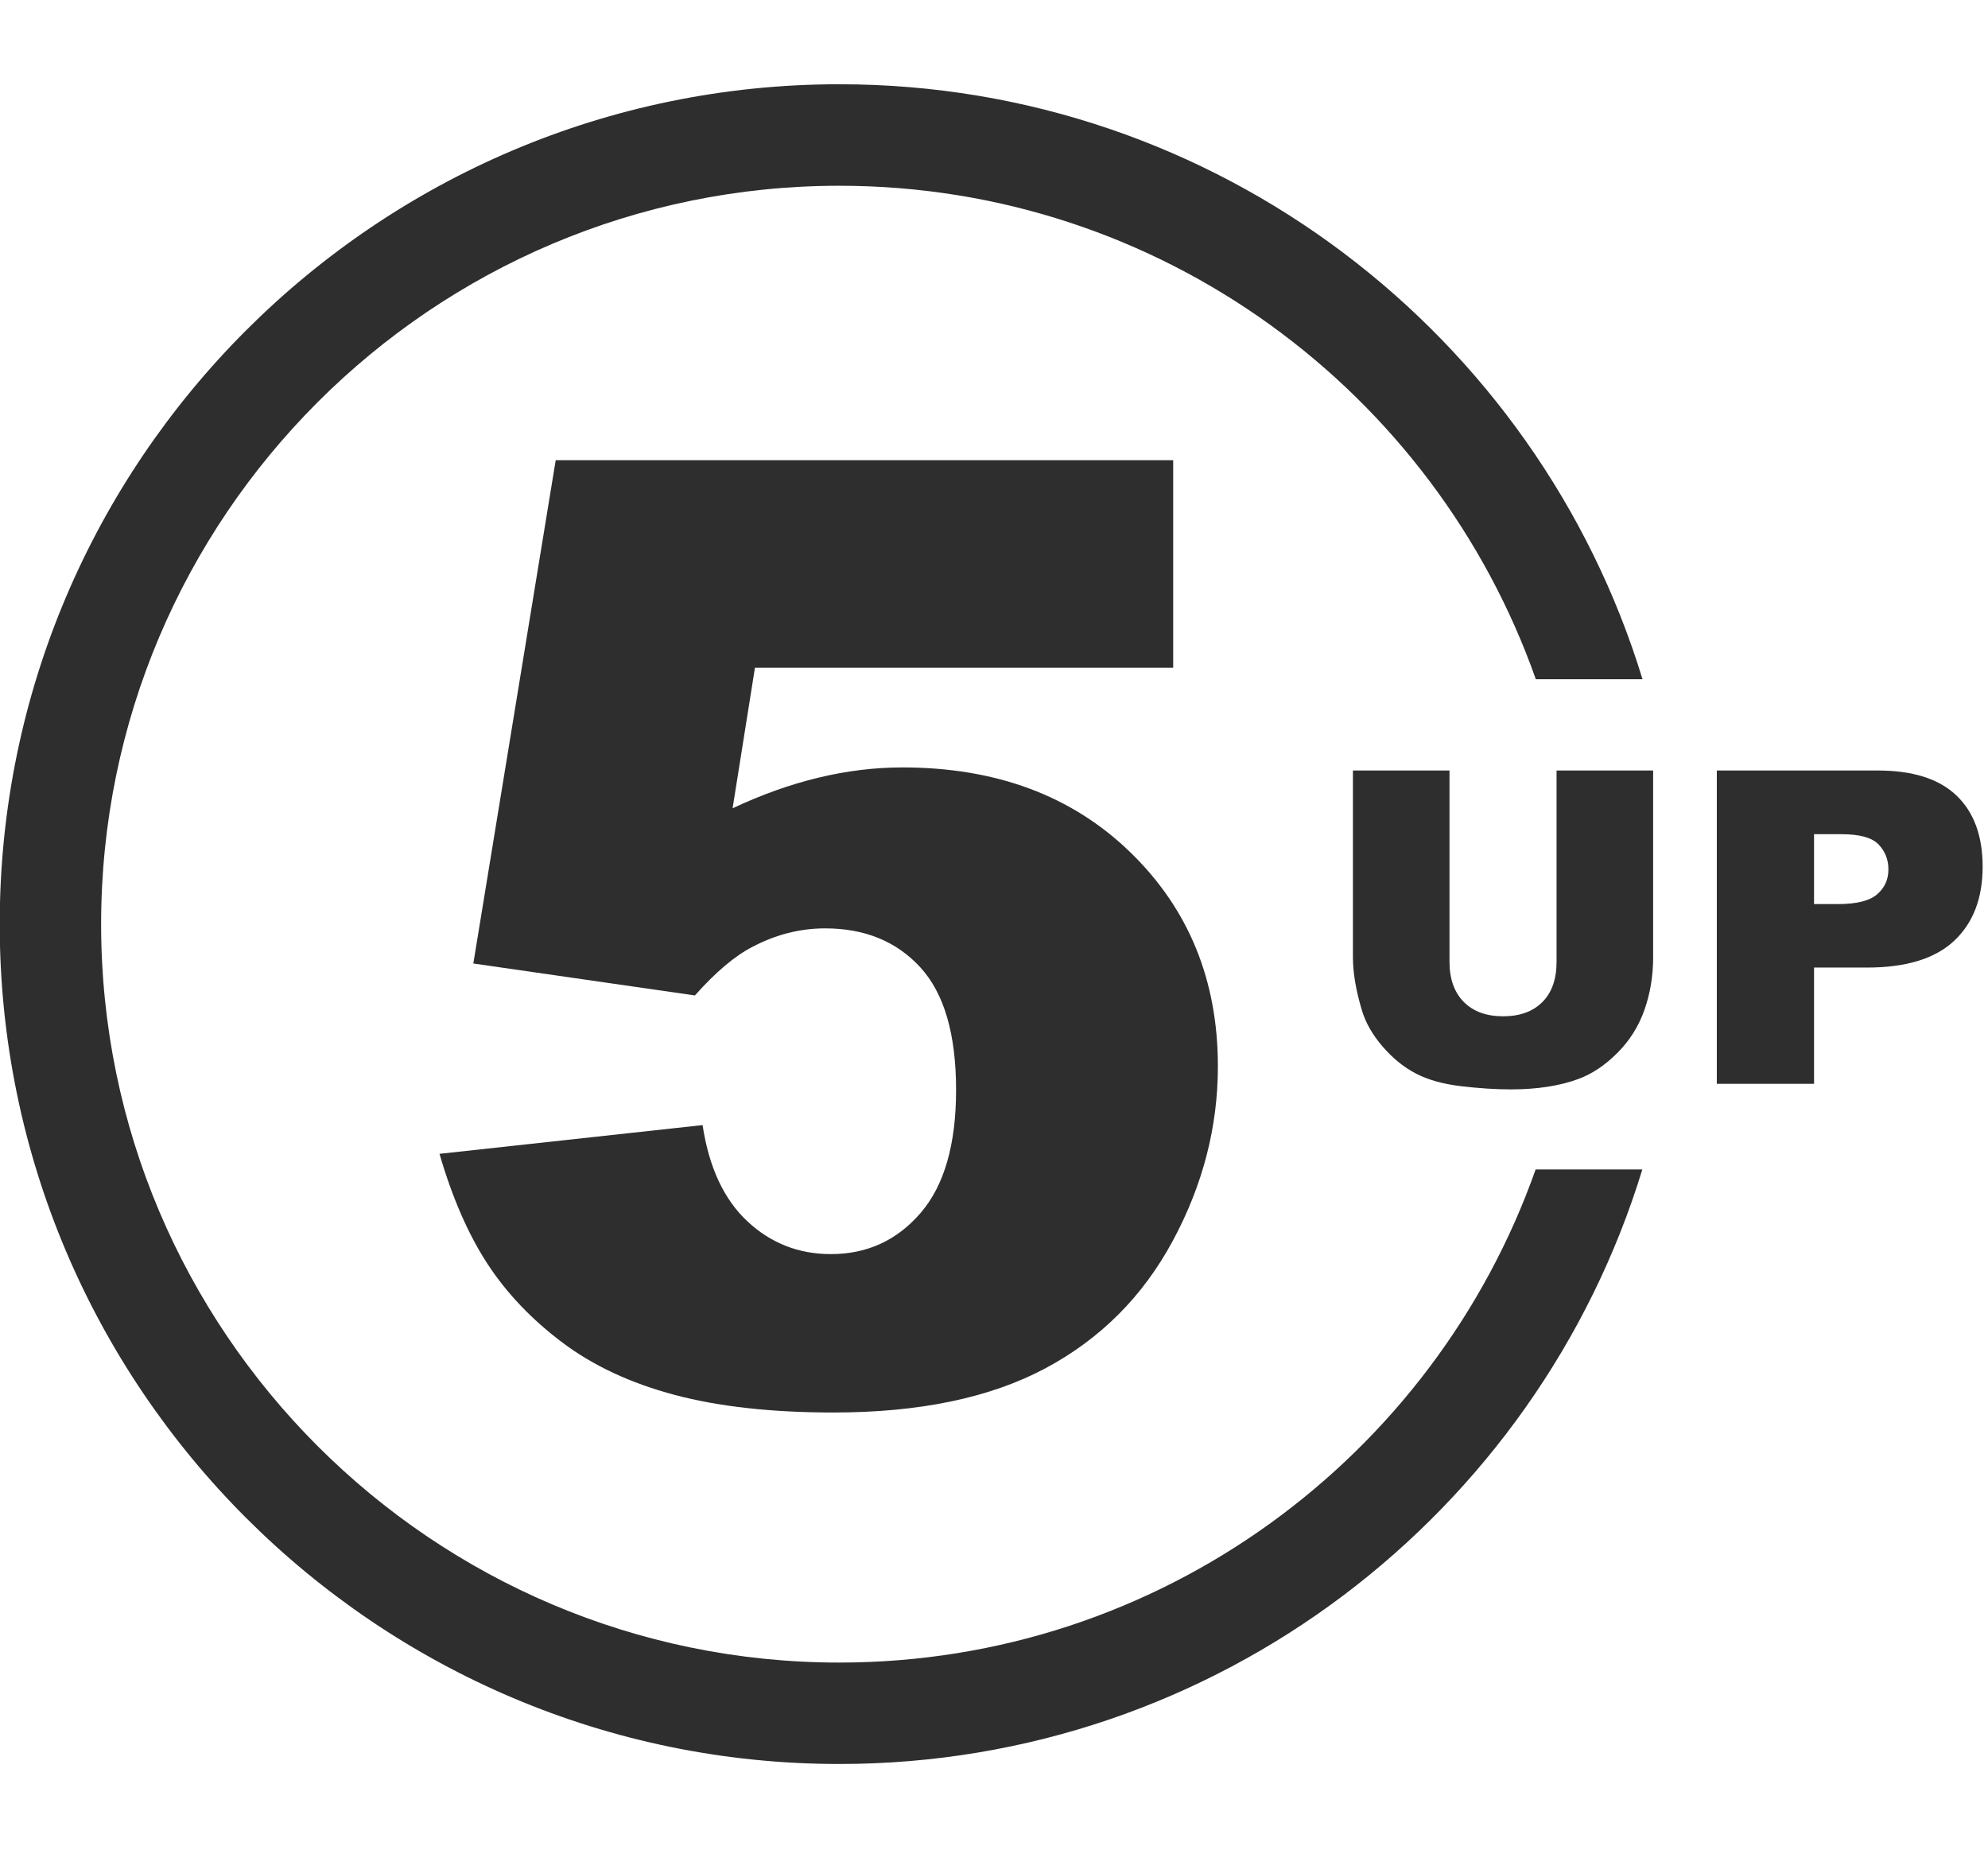
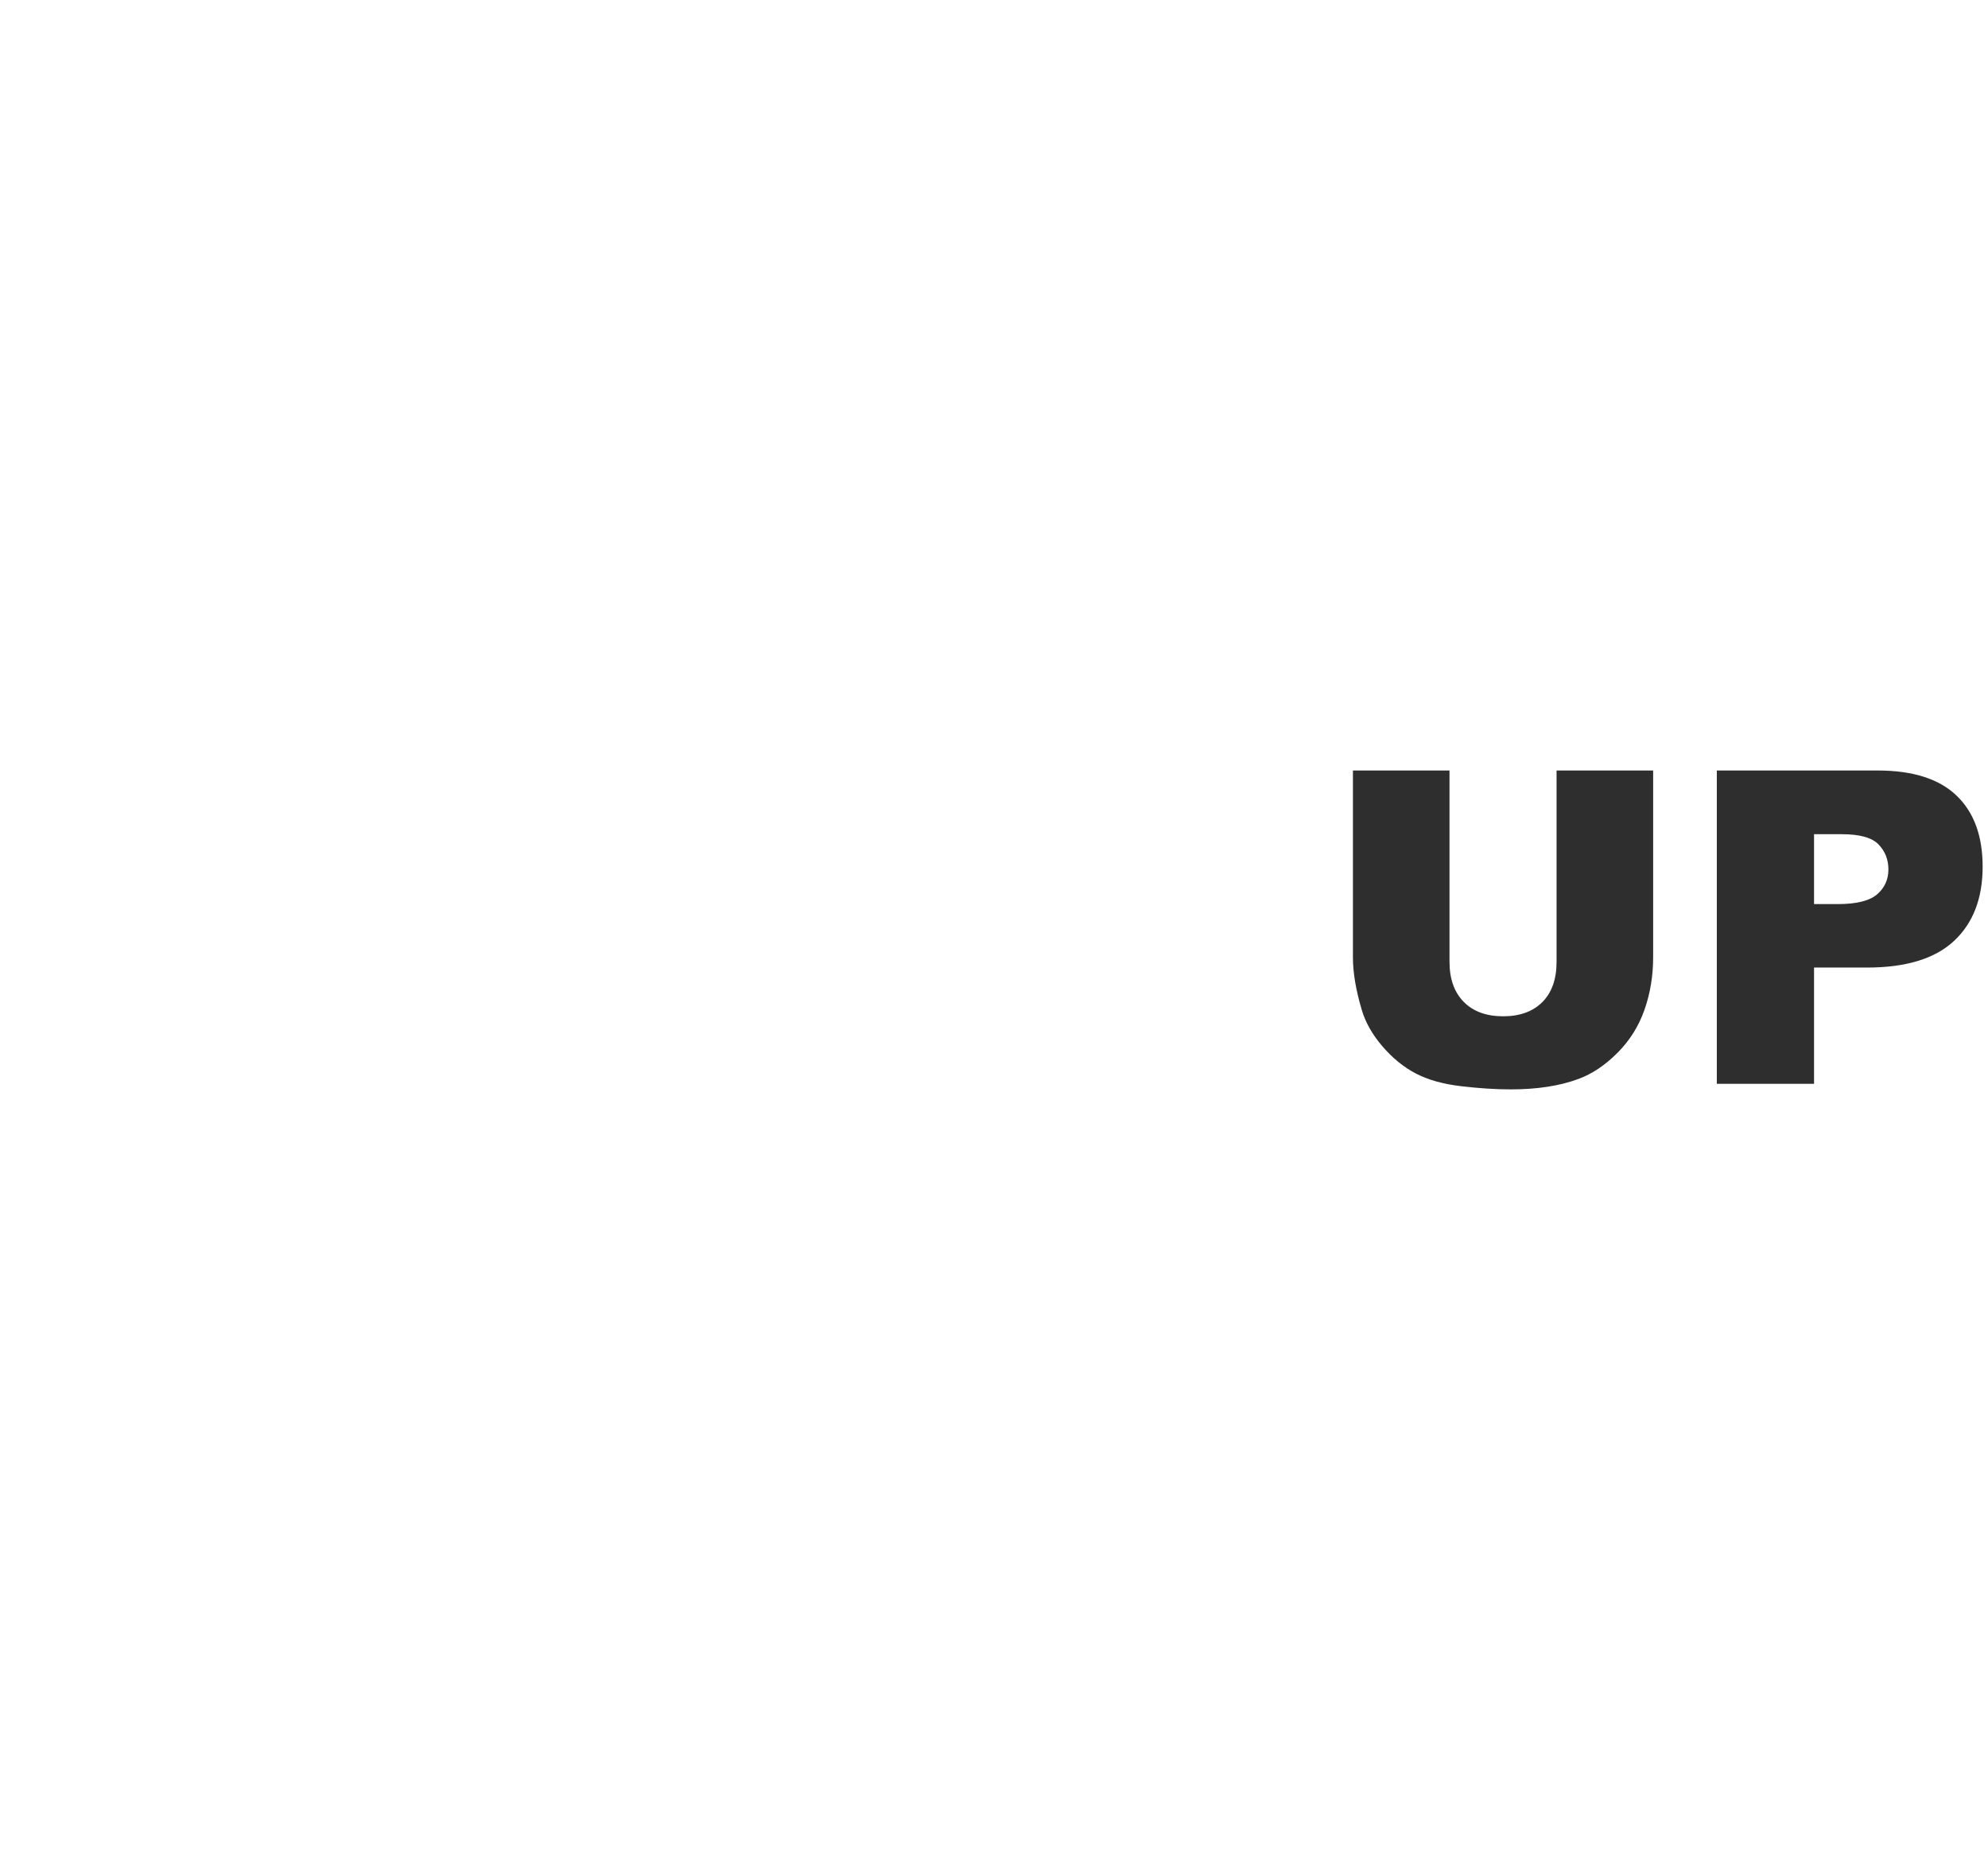
<svg xmlns="http://www.w3.org/2000/svg" width="100%" height="100%" viewBox="0 0 236 220" version="1.1" xml:space="preserve" style="fill-rule:evenodd;clip-rule:evenodd;stroke-linejoin:round;stroke-miterlimit:2;">
  <g>
    <g>
-       <path d="M99.639,197.326c-48.324,0 -87.635,-39.321 -87.635,-87.644c0,-48.324 39.311,-87.635 87.635,-87.635c38.139,0 70.663,24.477 82.68,58.568l12.667,0c-12.46,-40.828 -50.491,-70.615 -95.347,-70.615c-54.963,0 -99.672,44.72 -99.672,99.682c0,54.962 44.709,99.682 99.672,99.682c44.837,0 82.848,-29.757 95.327,-70.566l-12.667,0c-12.026,34.051 -44.541,58.528 -82.66,58.528" style="fill:#2d2e2d;fill-rule:nonzero;" />
-       <path d="M65.97,54.622l73.302,0l0,24.636l-49.651,0l-2.653,16.677c3.436,-1.617 6.835,-2.83 10.195,-3.638c3.361,-0.809 6.684,-1.213 9.968,-1.213c11.118,0 20.139,3.36 27.062,10.082c6.924,6.721 10.386,15.186 10.386,25.394c0,7.176 -1.782,14.074 -5.345,20.694c-3.562,6.621 -8.616,11.674 -15.16,15.161c-6.545,3.487 -14.921,5.231 -25.129,5.231c-7.328,0 -13.607,-0.695 -18.838,-2.085c-5.23,-1.39 -9.677,-3.462 -13.341,-6.216c-3.664,-2.754 -6.633,-5.875 -8.907,-9.362c-2.274,-3.487 -4.169,-7.833 -5.685,-13.038l31.231,-3.411c0.758,5.003 2.527,8.806 5.306,11.408c2.78,2.603 6.09,3.904 9.93,3.904c4.296,0 7.846,-1.629 10.651,-4.889c2.805,-3.26 4.207,-8.124 4.207,-14.592c0,-6.621 -1.415,-11.472 -4.245,-14.555c-2.83,-3.082 -6.595,-4.624 -11.295,-4.624c-2.981,0 -5.862,0.733 -8.642,2.199c-2.071,1.061 -4.346,2.981 -6.822,5.761l-26.304,-3.791l9.779,-59.733Z" style="fill:#2d2e2d;fill-rule:nonzero;" />
      <path d="M184.783,91.449l11.466,0l0,22.171c0,2.198 -0.343,4.274 -1.028,6.227c-0.685,1.953 -1.758,3.661 -3.221,5.124c-1.463,1.463 -2.998,2.49 -4.604,3.082c-2.233,0.829 -4.913,1.243 -8.042,1.243c-1.809,0 -3.783,-0.127 -5.923,-0.38c-2.139,-0.254 -3.927,-0.757 -5.365,-1.51c-1.437,-0.752 -2.752,-1.822 -3.944,-3.208c-1.192,-1.387 -2.008,-2.816 -2.448,-4.287c-0.71,-2.368 -1.065,-4.465 -1.065,-6.291l0,-22.171l11.465,0l0,22.703c0,2.03 0.563,3.615 1.687,4.757c1.125,1.141 2.685,1.712 4.68,1.712c1.979,0 3.53,-0.562 4.655,-1.687c1.125,-1.125 1.687,-2.718 1.687,-4.782l0,-22.703Z" style="fill:#2d2e2d;fill-rule:nonzero;" />
      <path d="M203.807,91.449l19.101,0c4.161,0 7.276,0.99 9.348,2.968c2.072,1.979 3.107,4.795 3.107,8.447c0,3.755 -1.128,6.689 -3.386,8.803c-2.258,2.113 -5.703,3.17 -10.337,3.17l-6.291,0l0,13.8l-11.542,0l0,-37.188Zm11.542,15.855l2.816,0c2.215,0 3.771,-0.385 4.667,-1.155c0.897,-0.769 1.345,-1.754 1.345,-2.955c0,-1.167 -0.389,-2.156 -1.167,-2.968c-0.778,-0.811 -2.241,-1.217 -4.388,-1.217l-3.273,0l0,8.295Z" style="fill:#2d2e2d;fill-rule:nonzero;" />
    </g>
  </g>
</svg>